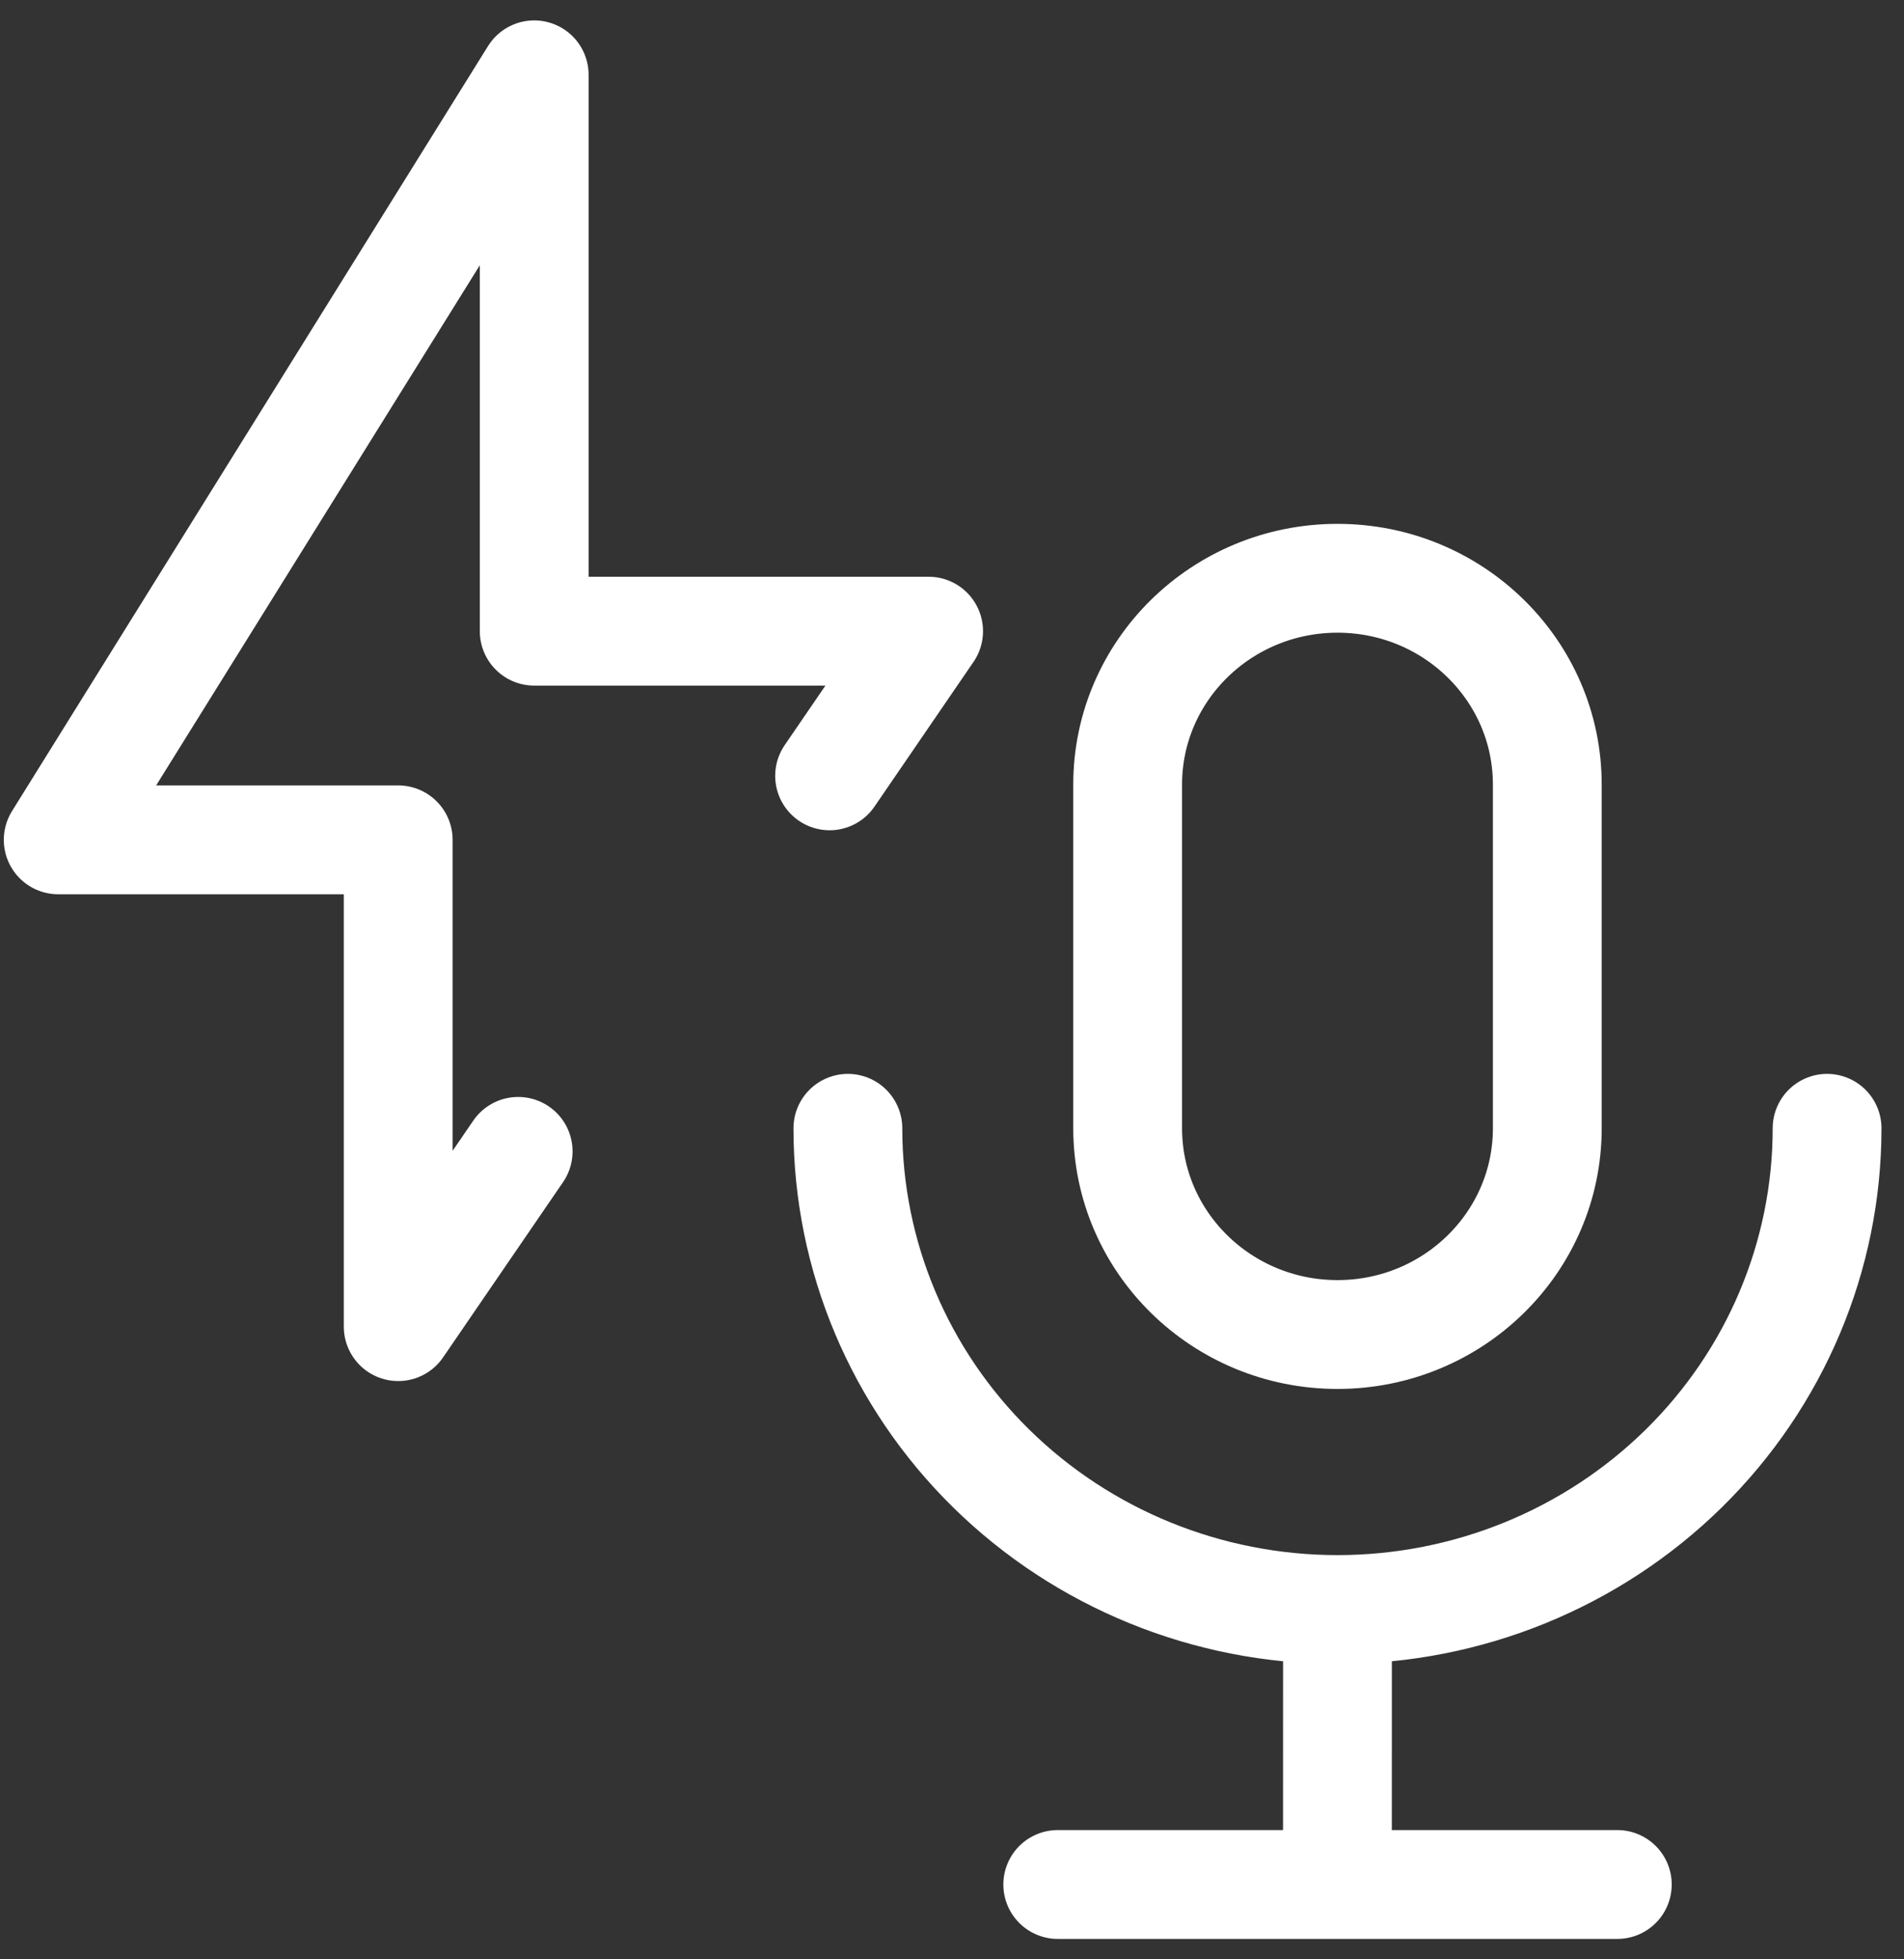
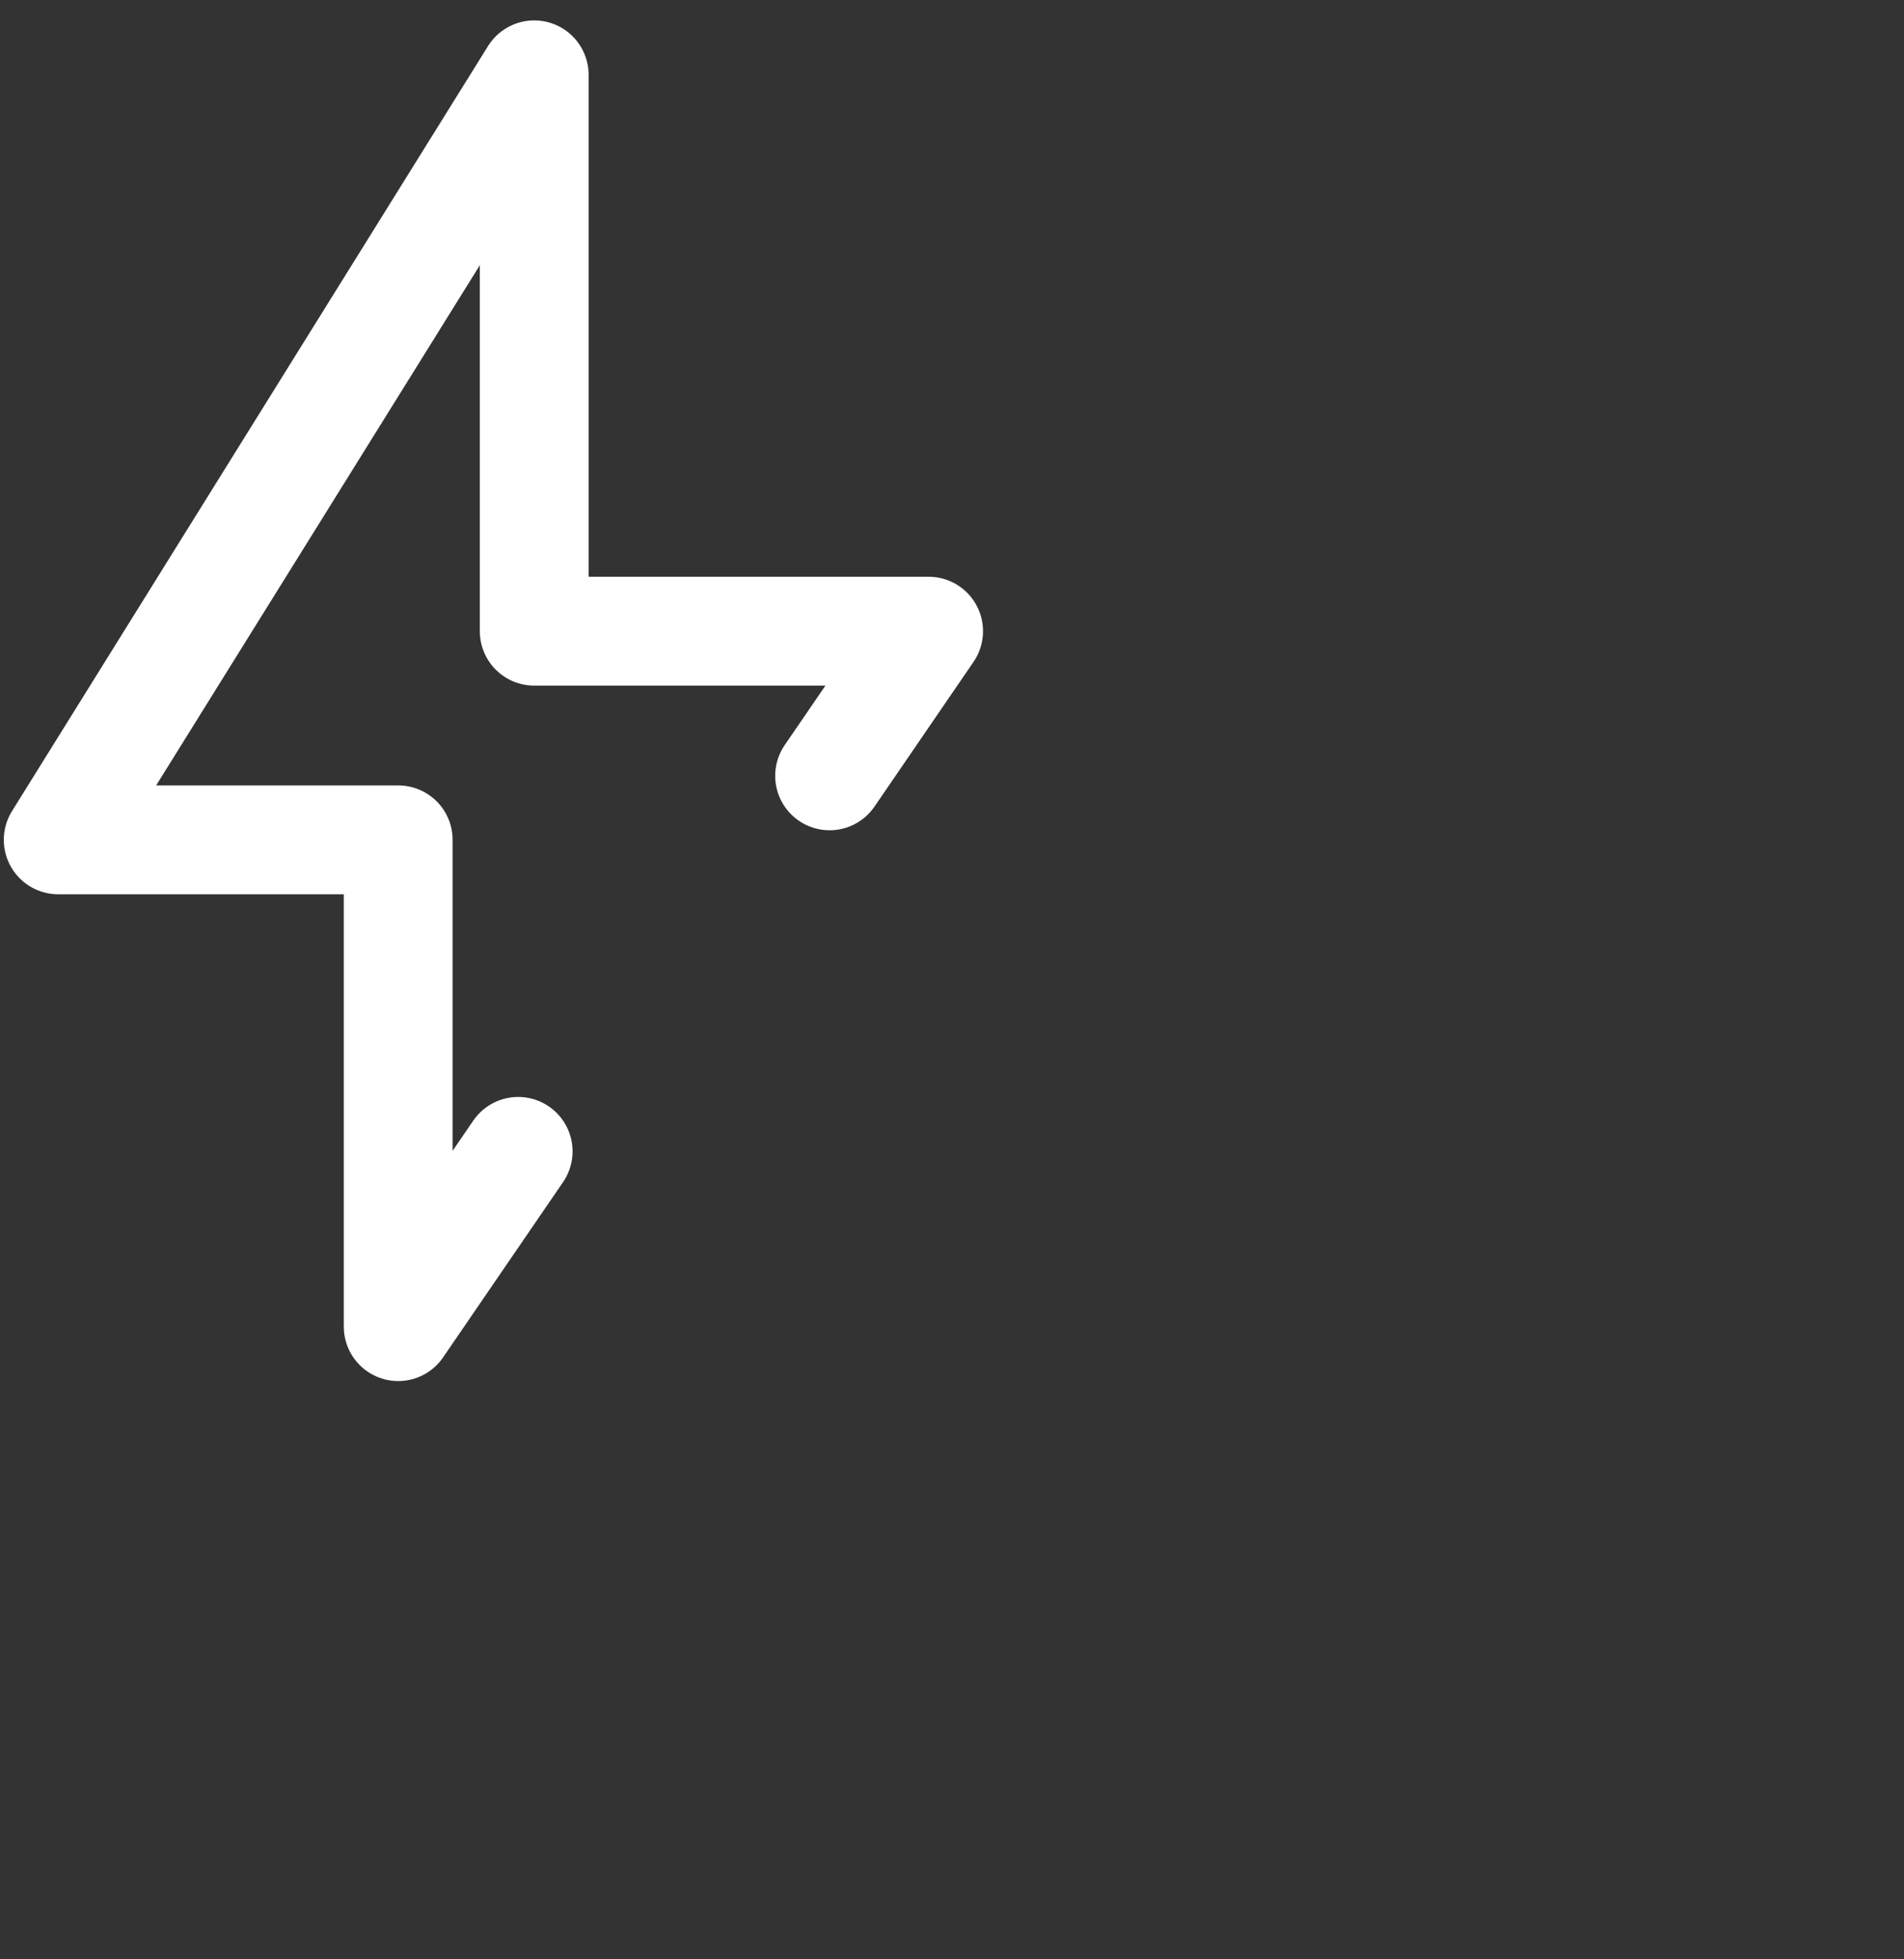
<svg xmlns="http://www.w3.org/2000/svg" width="35" height="36" viewBox="0 0 35 36" fill="none">
  <rect x="0" y="0" width="35" height="36" fill="#333333" stroke="none" />
  <path d="M15.25 14.255L17.07 11.597H9.82V1.375L1.07 15.431H7.32V24.375L9.525 21.155" stroke="white" stroke-width="2" stroke-linecap="round" stroke-linejoin="round" />
-   <path d="M15.586 20.731C15.586 23.076 16.534 25.325 18.222 26.983C19.91 28.641 22.199 29.573 24.586 29.573M24.586 29.573C26.973 29.573 29.262 28.641 30.95 26.983C32.638 25.325 33.586 23.076 33.586 20.731M24.586 29.573L24.585 34.625M19.444 34.625H29.73M24.586 10.625C26.716 10.625 28.443 12.322 28.443 14.415V20.73C28.443 22.823 26.716 24.52 24.586 24.52C22.456 24.52 20.729 22.823 20.729 20.73V14.415C20.729 12.322 22.456 10.625 24.586 10.625Z" stroke="white" stroke-width="2" stroke-linecap="round" stroke-linejoin="round" />
</svg>